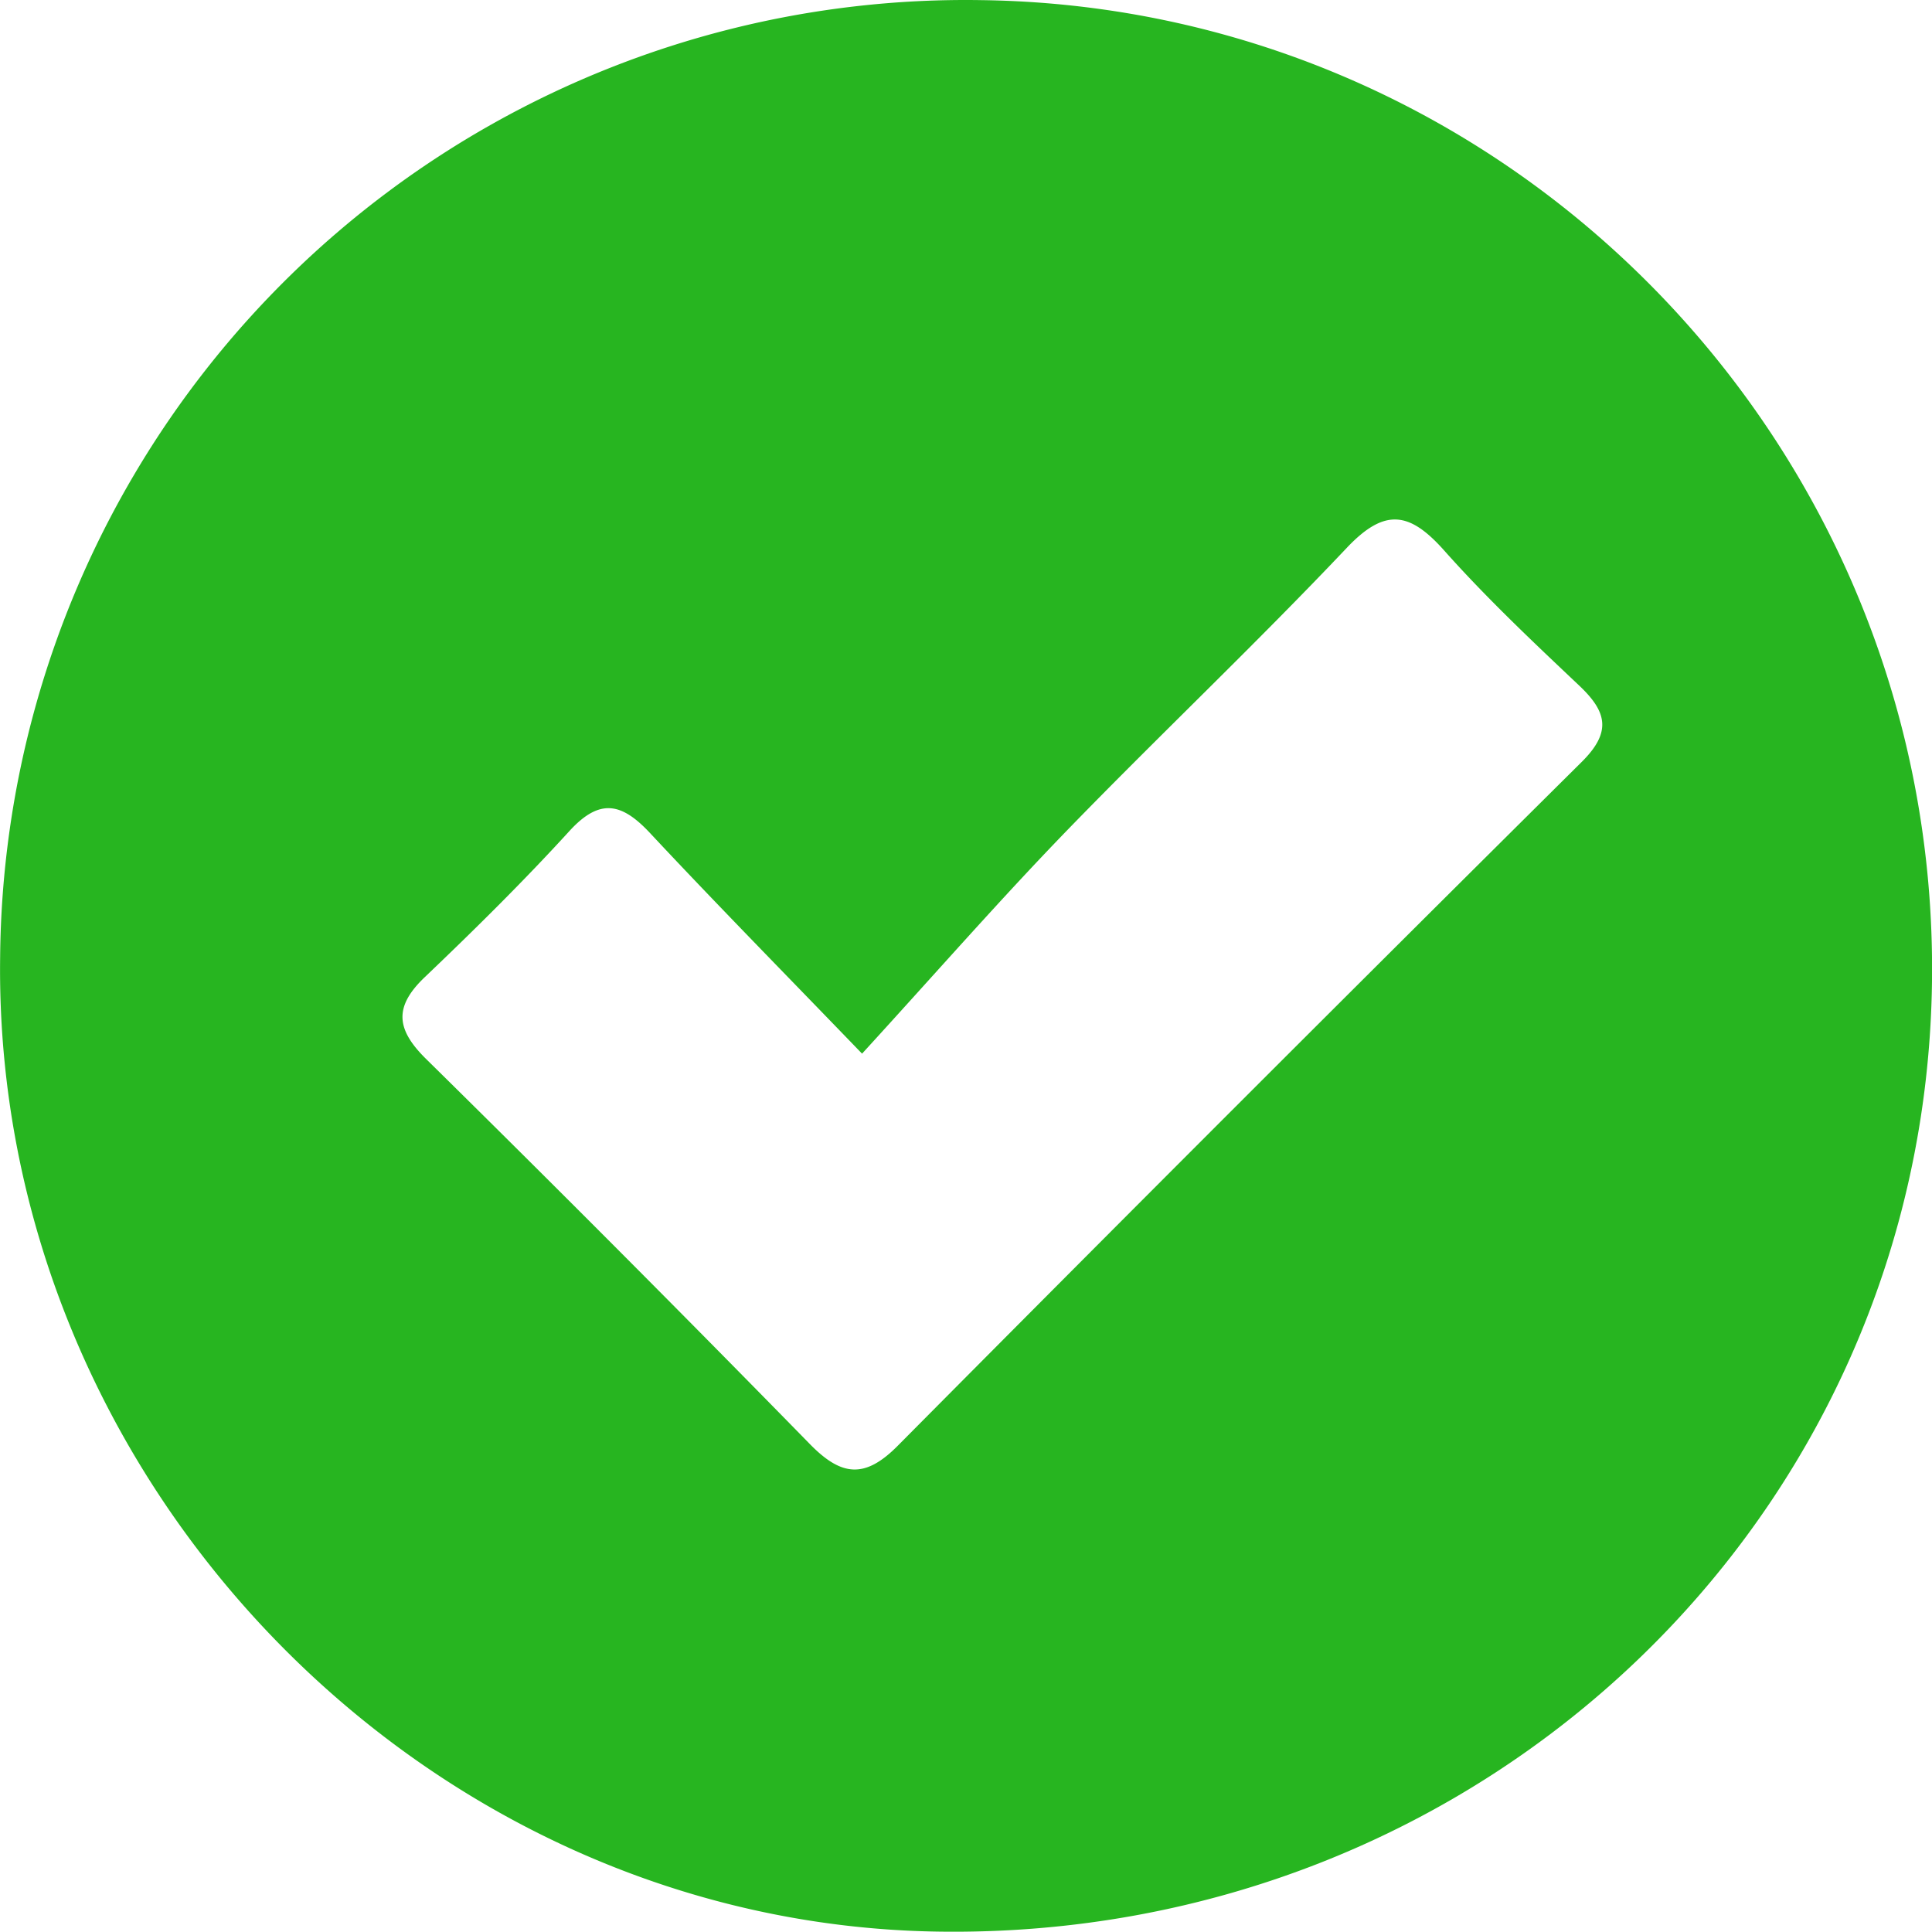
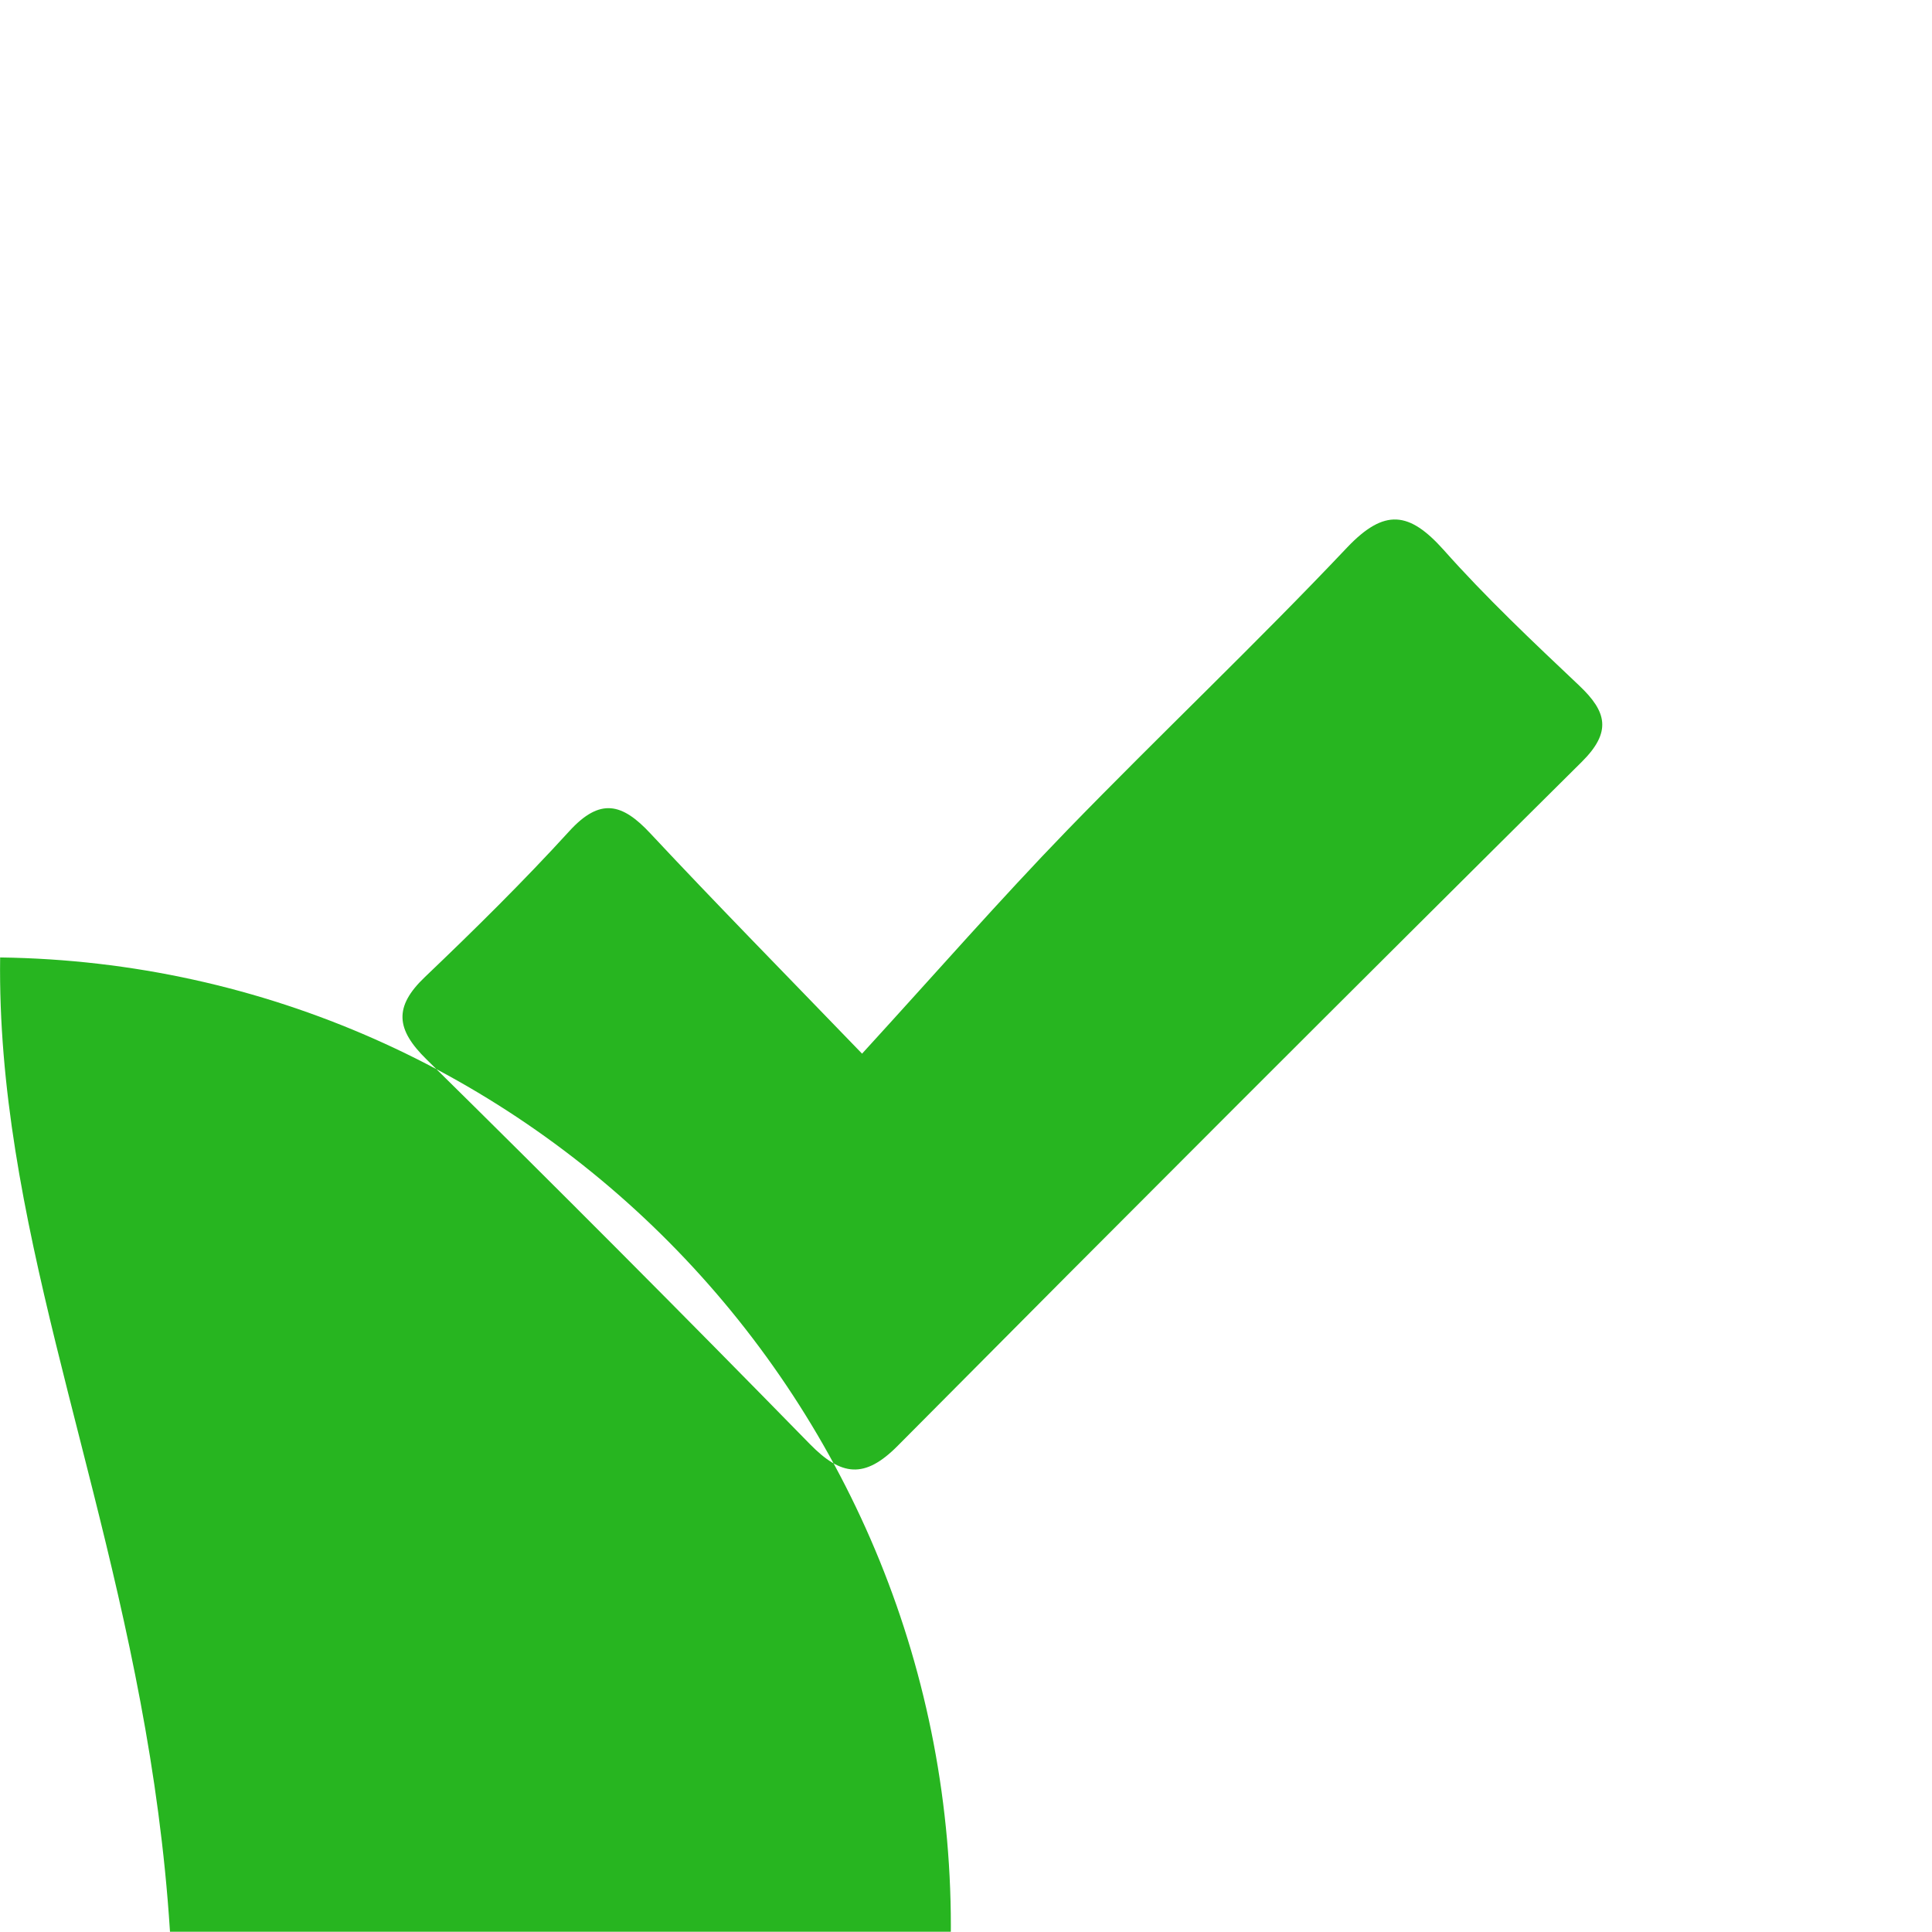
<svg xmlns="http://www.w3.org/2000/svg" id="Layer_1" data-name="Layer 1" viewBox="0 0 144.7 144.68">
  <title>tick</title>
-   <path fill="#27b520" d="M10.66,81.36A72.31,72.31,0,0,1,84.15,9.66c39.77,0.53,71.7,33.48,71.2,73.48-0.5,40.16-33.62,71.81-74.48,71.18C42.2,153.73,10.15,120.42,10.66,81.36Zm64.56,7.21c-6.06-6.28-11-11.3-15.85-16.49-2.13-2.29-3.78-2.7-6.08-.18-3.45,3.78-7.11,7.39-10.82,10.93-2.34,2.23-2.16,3.92.11,6.15q14.5,14.28,28.73,28.83c2.35,2.4,4.1,2.62,6.57.13q25.52-25.71,51.23-51.22c2.27-2.25,1.89-3.76-.18-5.72-3.48-3.29-7-6.61-10.17-10.18-2.55-2.84-4.4-3.13-7.22-.16-6.82,7.21-14,14-20.95,21.16C85.57,77,80.79,82.47,75.22,88.56Z" transform="translate(-10.65 -9.65)" />
+   <path fill="#27b520" d="M10.66,81.36c39.77,0.53,71.7,33.48,71.2,73.48-0.5,40.16-33.62,71.81-74.48,71.18C42.2,153.73,10.15,120.42,10.66,81.36Zm64.56,7.21c-6.06-6.28-11-11.3-15.85-16.49-2.13-2.29-3.78-2.7-6.08-.18-3.45,3.78-7.11,7.39-10.82,10.93-2.34,2.23-2.16,3.92.11,6.15q14.5,14.28,28.73,28.83c2.35,2.4,4.1,2.62,6.57.13q25.52-25.71,51.23-51.22c2.27-2.25,1.89-3.76-.18-5.72-3.48-3.29-7-6.61-10.17-10.18-2.55-2.84-4.4-3.13-7.22-.16-6.82,7.21-14,14-20.95,21.16C85.57,77,80.79,82.47,75.22,88.56Z" transform="translate(-10.65 -9.65)" />
</svg>